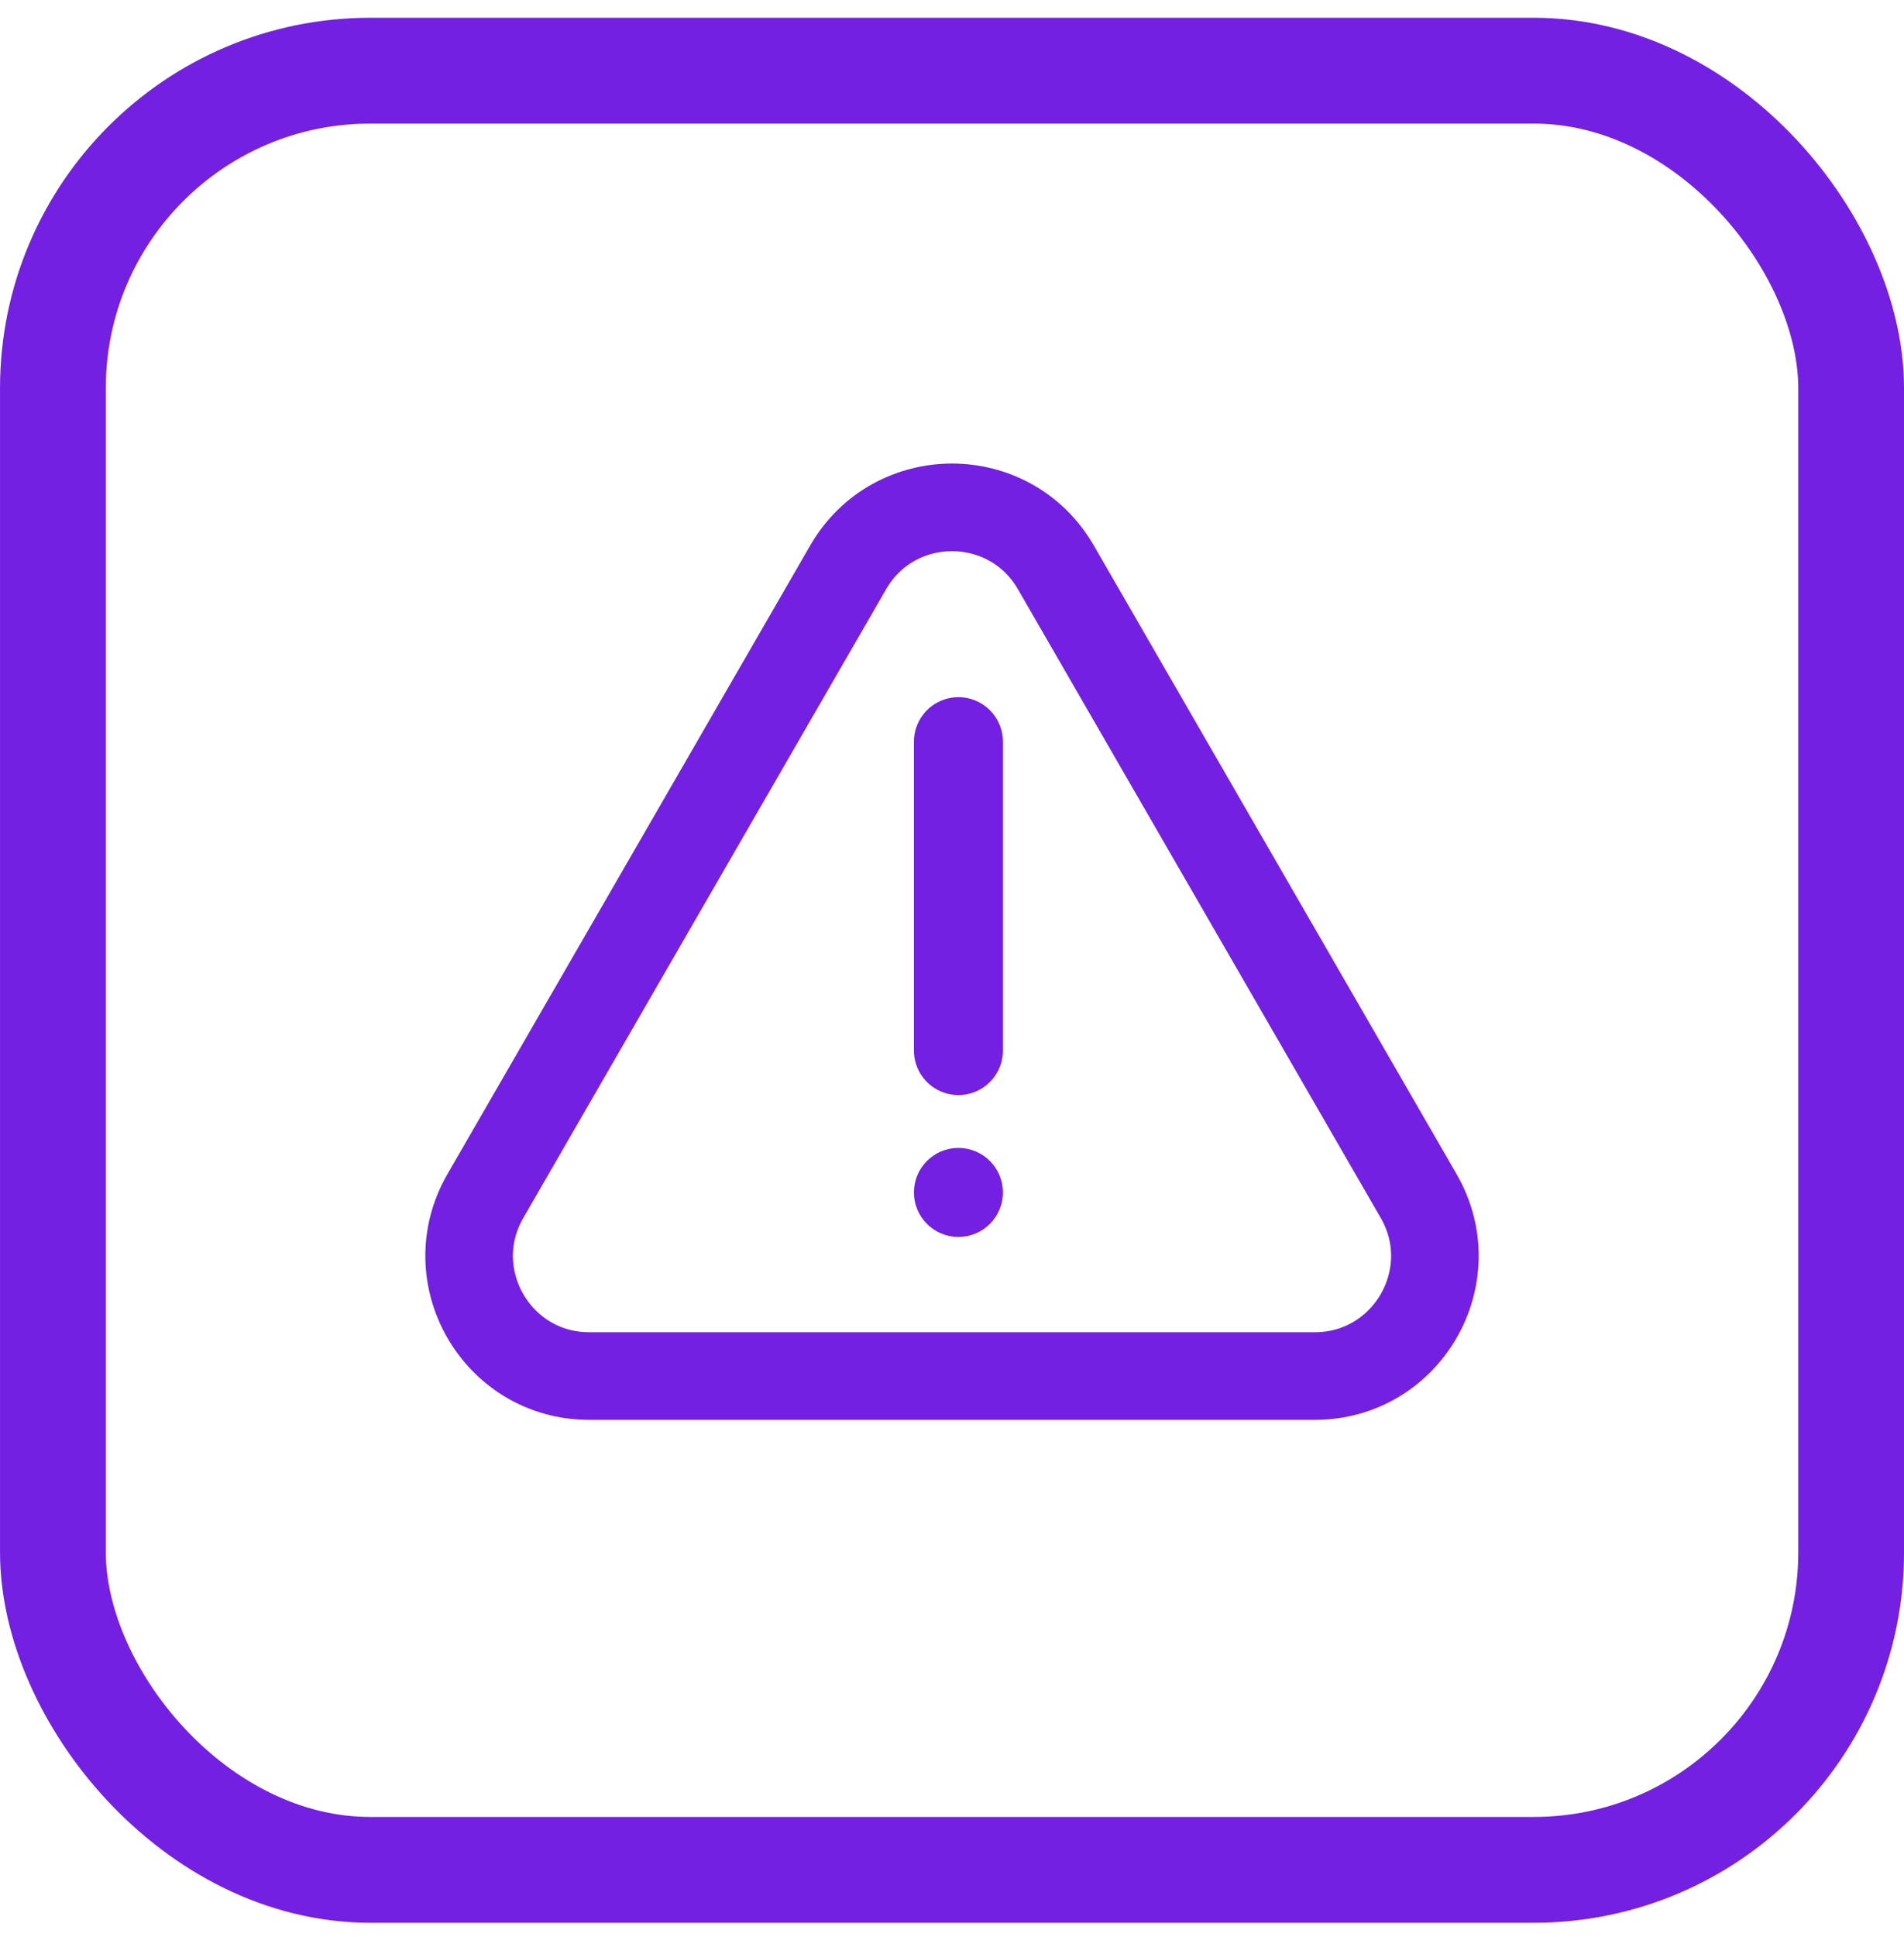
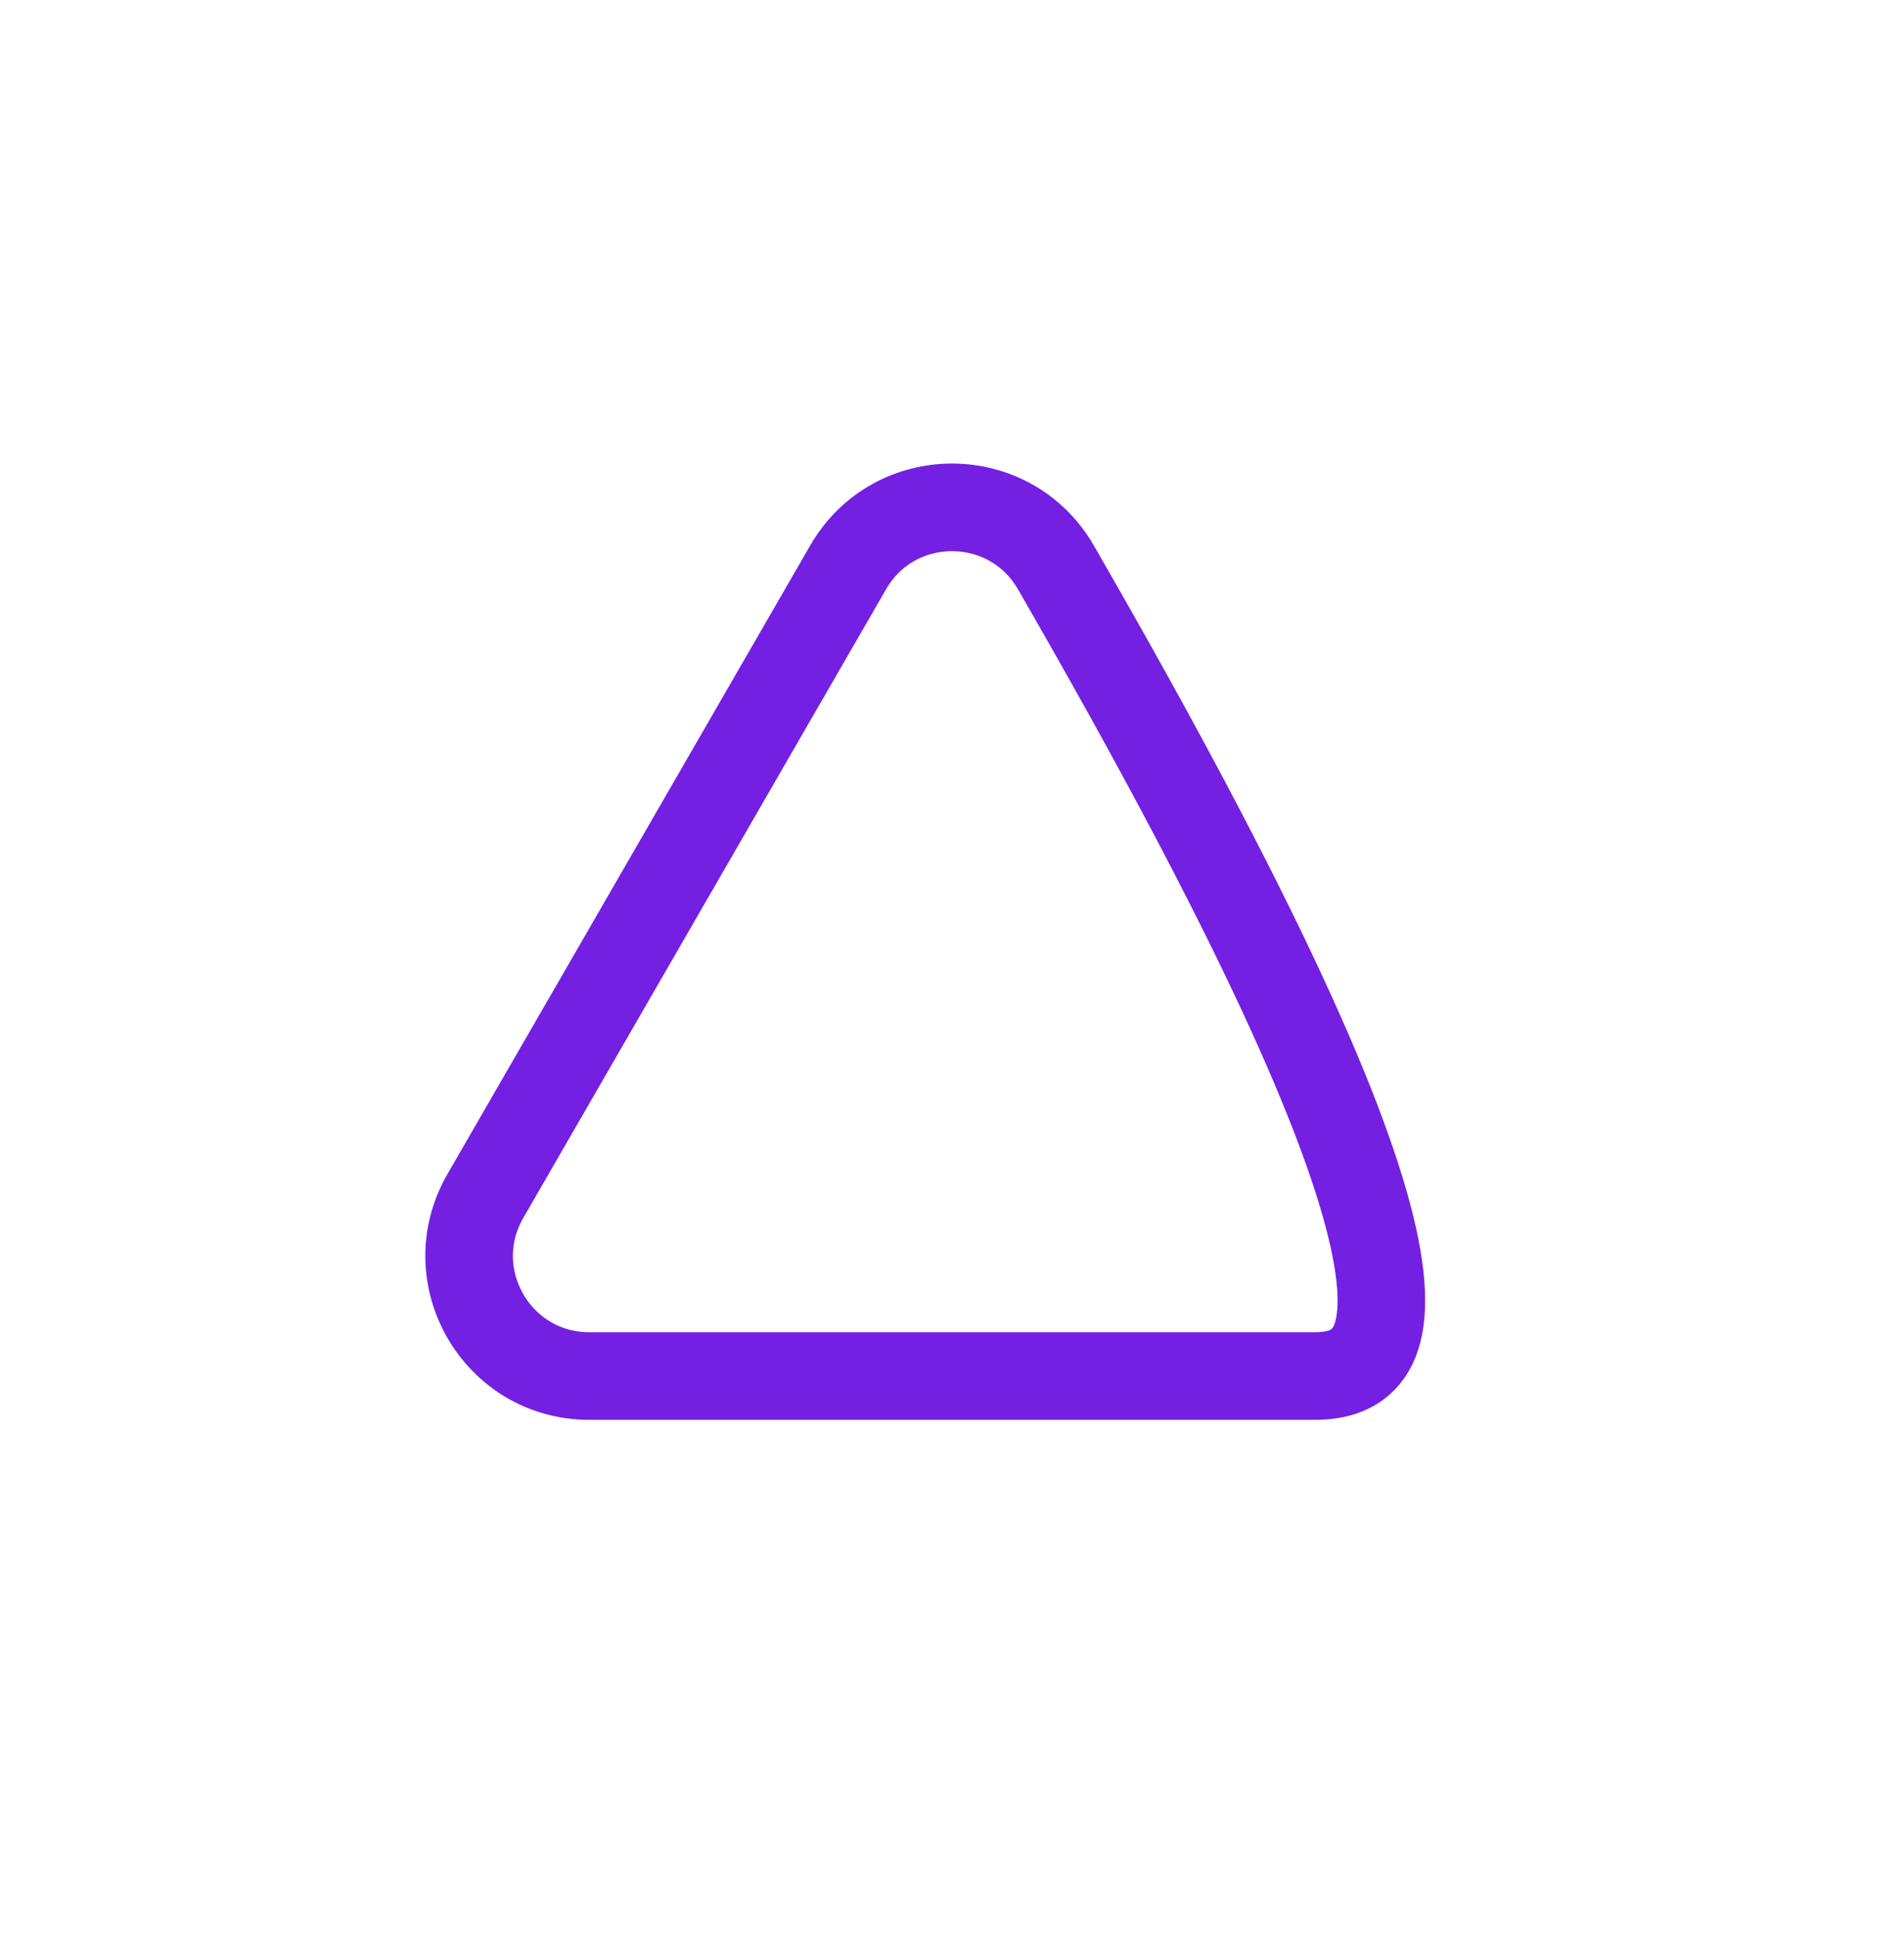
<svg xmlns="http://www.w3.org/2000/svg" width="60" height="61" viewBox="0 0 60 61" fill="none">
-   <rect x="1.667" y="2.226" width="56.667" height="56.667" rx="10" stroke="#7420E2" stroke-width="3.333" />
-   <path d="M26.727 17.87C28.181 15.35 31.819 15.35 33.273 17.87L44.705 37.67C46.16 40.19 44.341 43.34 41.432 43.34H18.568C15.659 43.34 13.84 40.19 15.295 37.67L26.727 17.87Z" stroke="#7420E2" stroke-width="2.76" />
-   <circle cx="30.202" cy="37.557" r="1.358" fill="#7420E2" stroke="#7420E2" stroke-width="0.088" />
-   <path d="M30.202 23.36L30.202 33.088" stroke="#7420E2" stroke-width="2.804" stroke-linecap="round" />
+   <path d="M26.727 17.87C28.181 15.35 31.819 15.35 33.273 17.87C46.16 40.19 44.341 43.34 41.432 43.34H18.568C15.659 43.34 13.84 40.19 15.295 37.67L26.727 17.87Z" stroke="#7420E2" stroke-width="2.76" />
</svg>